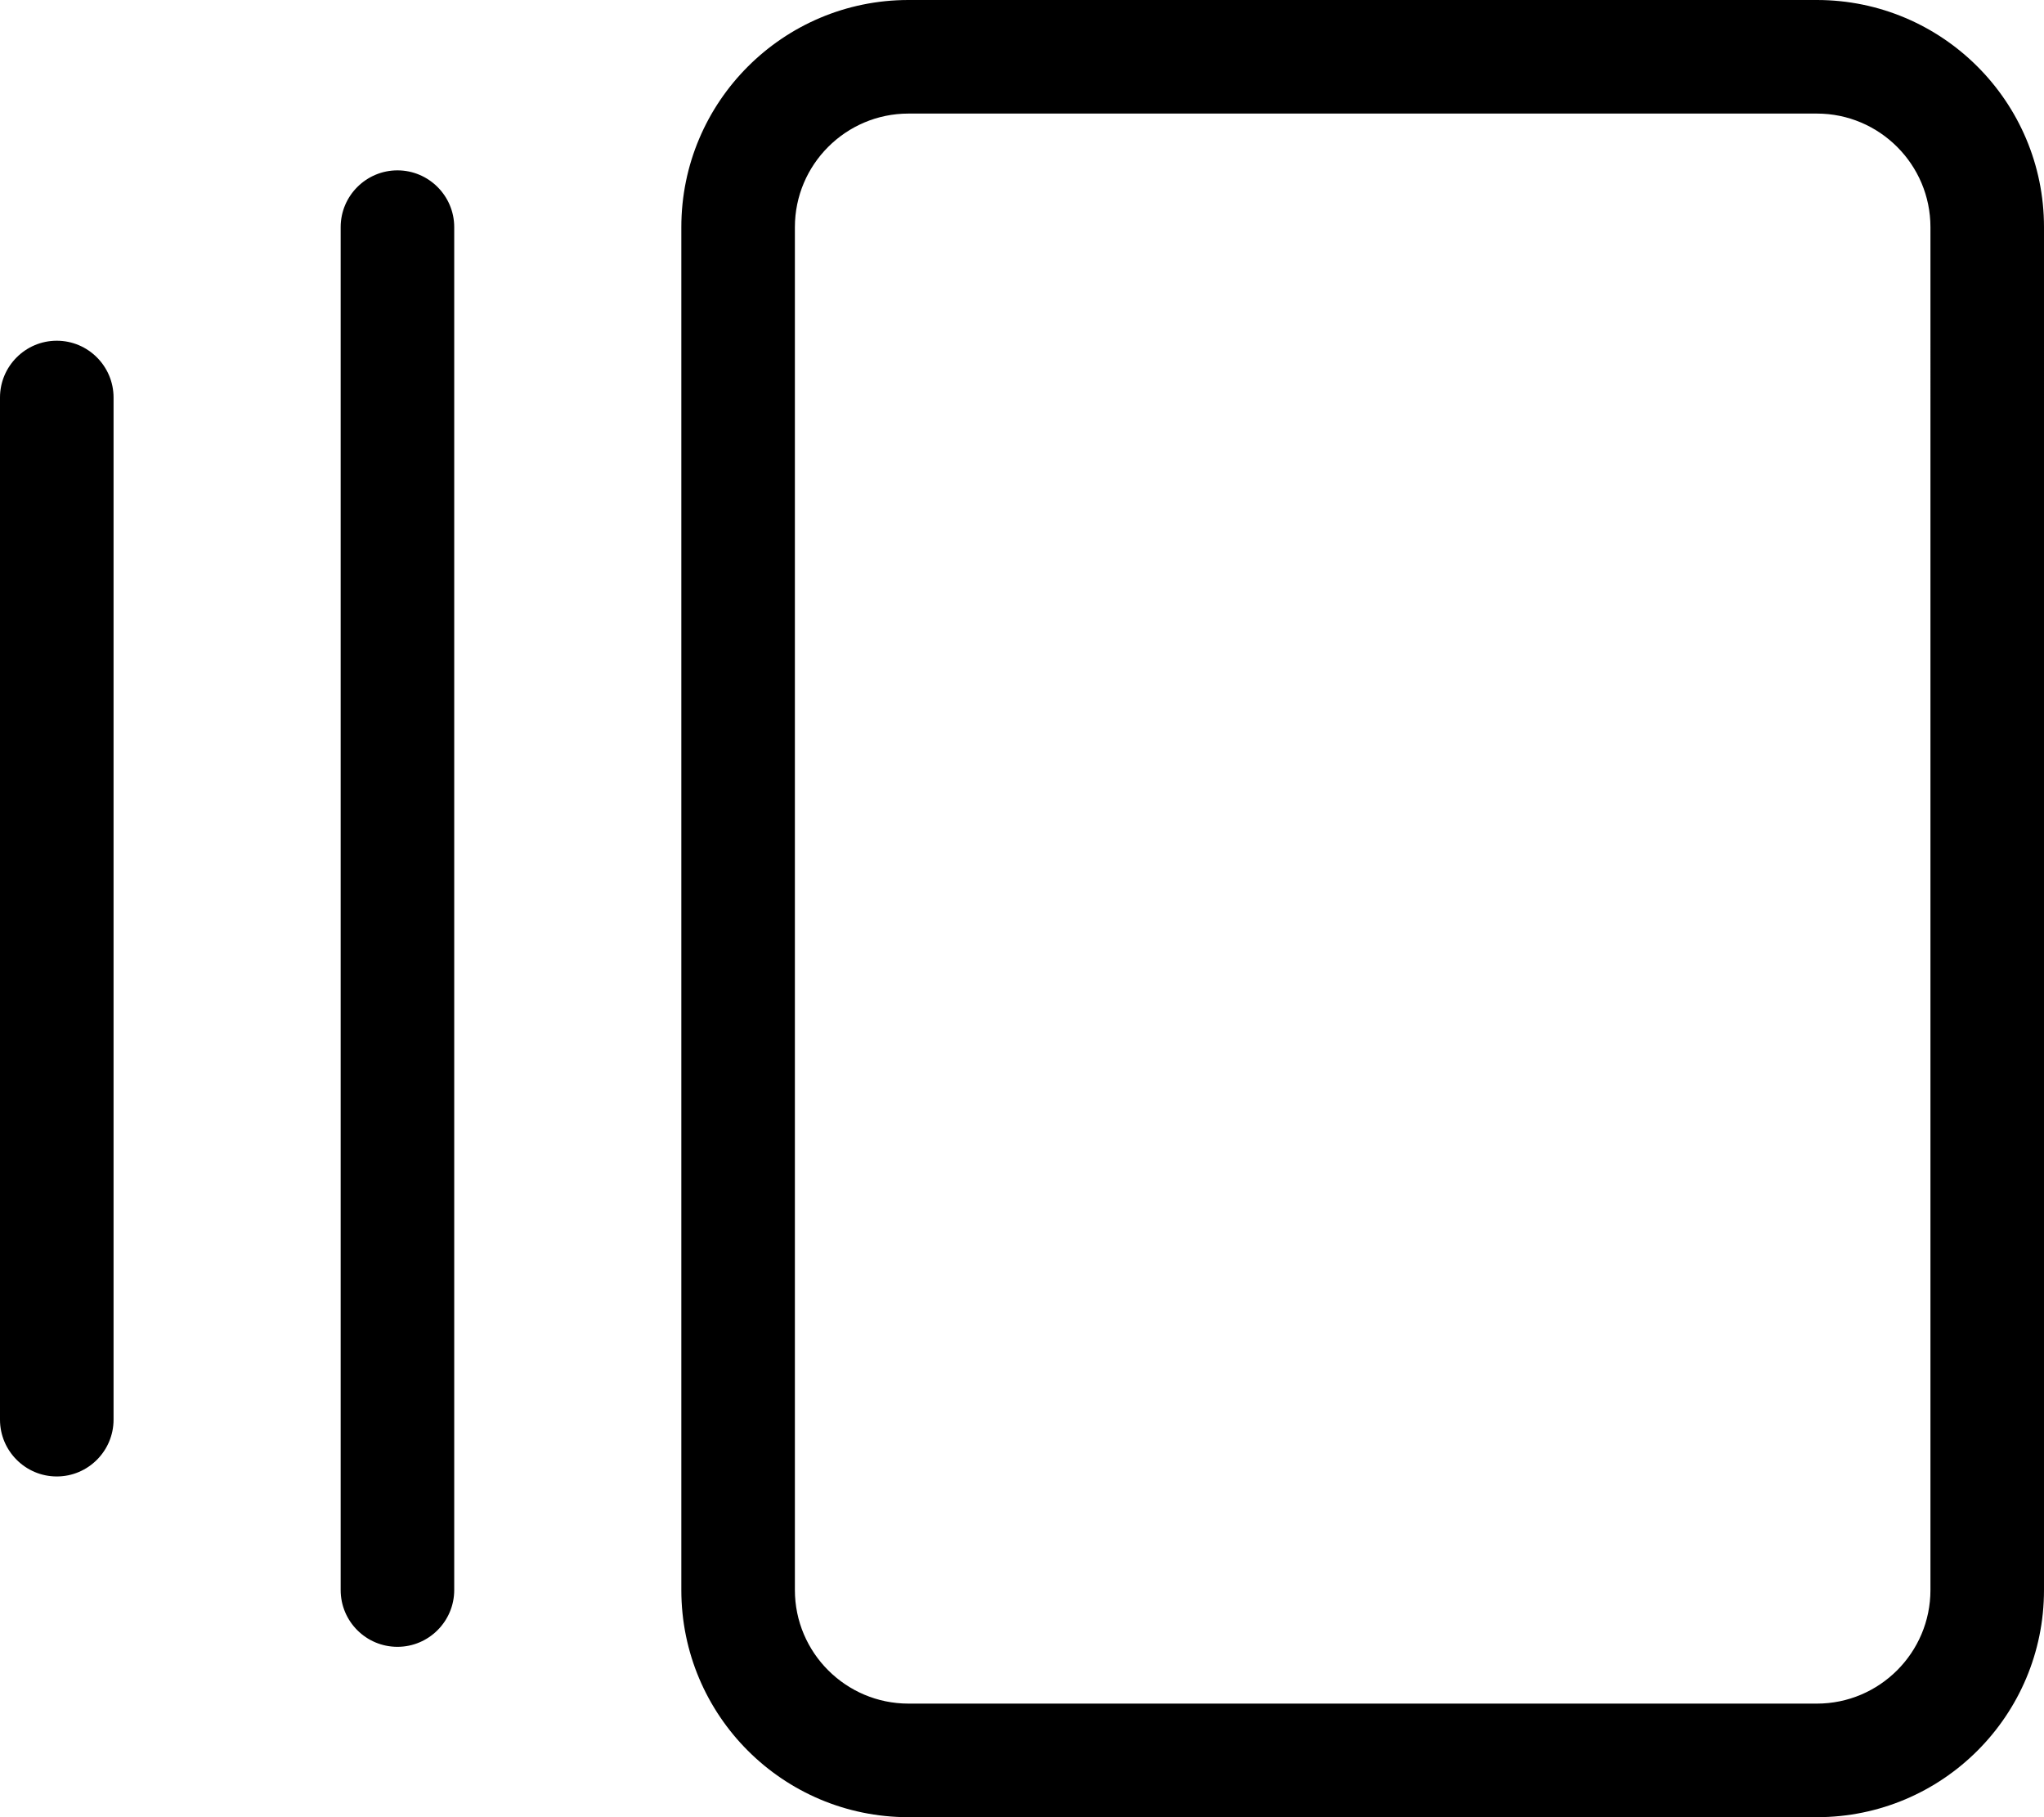
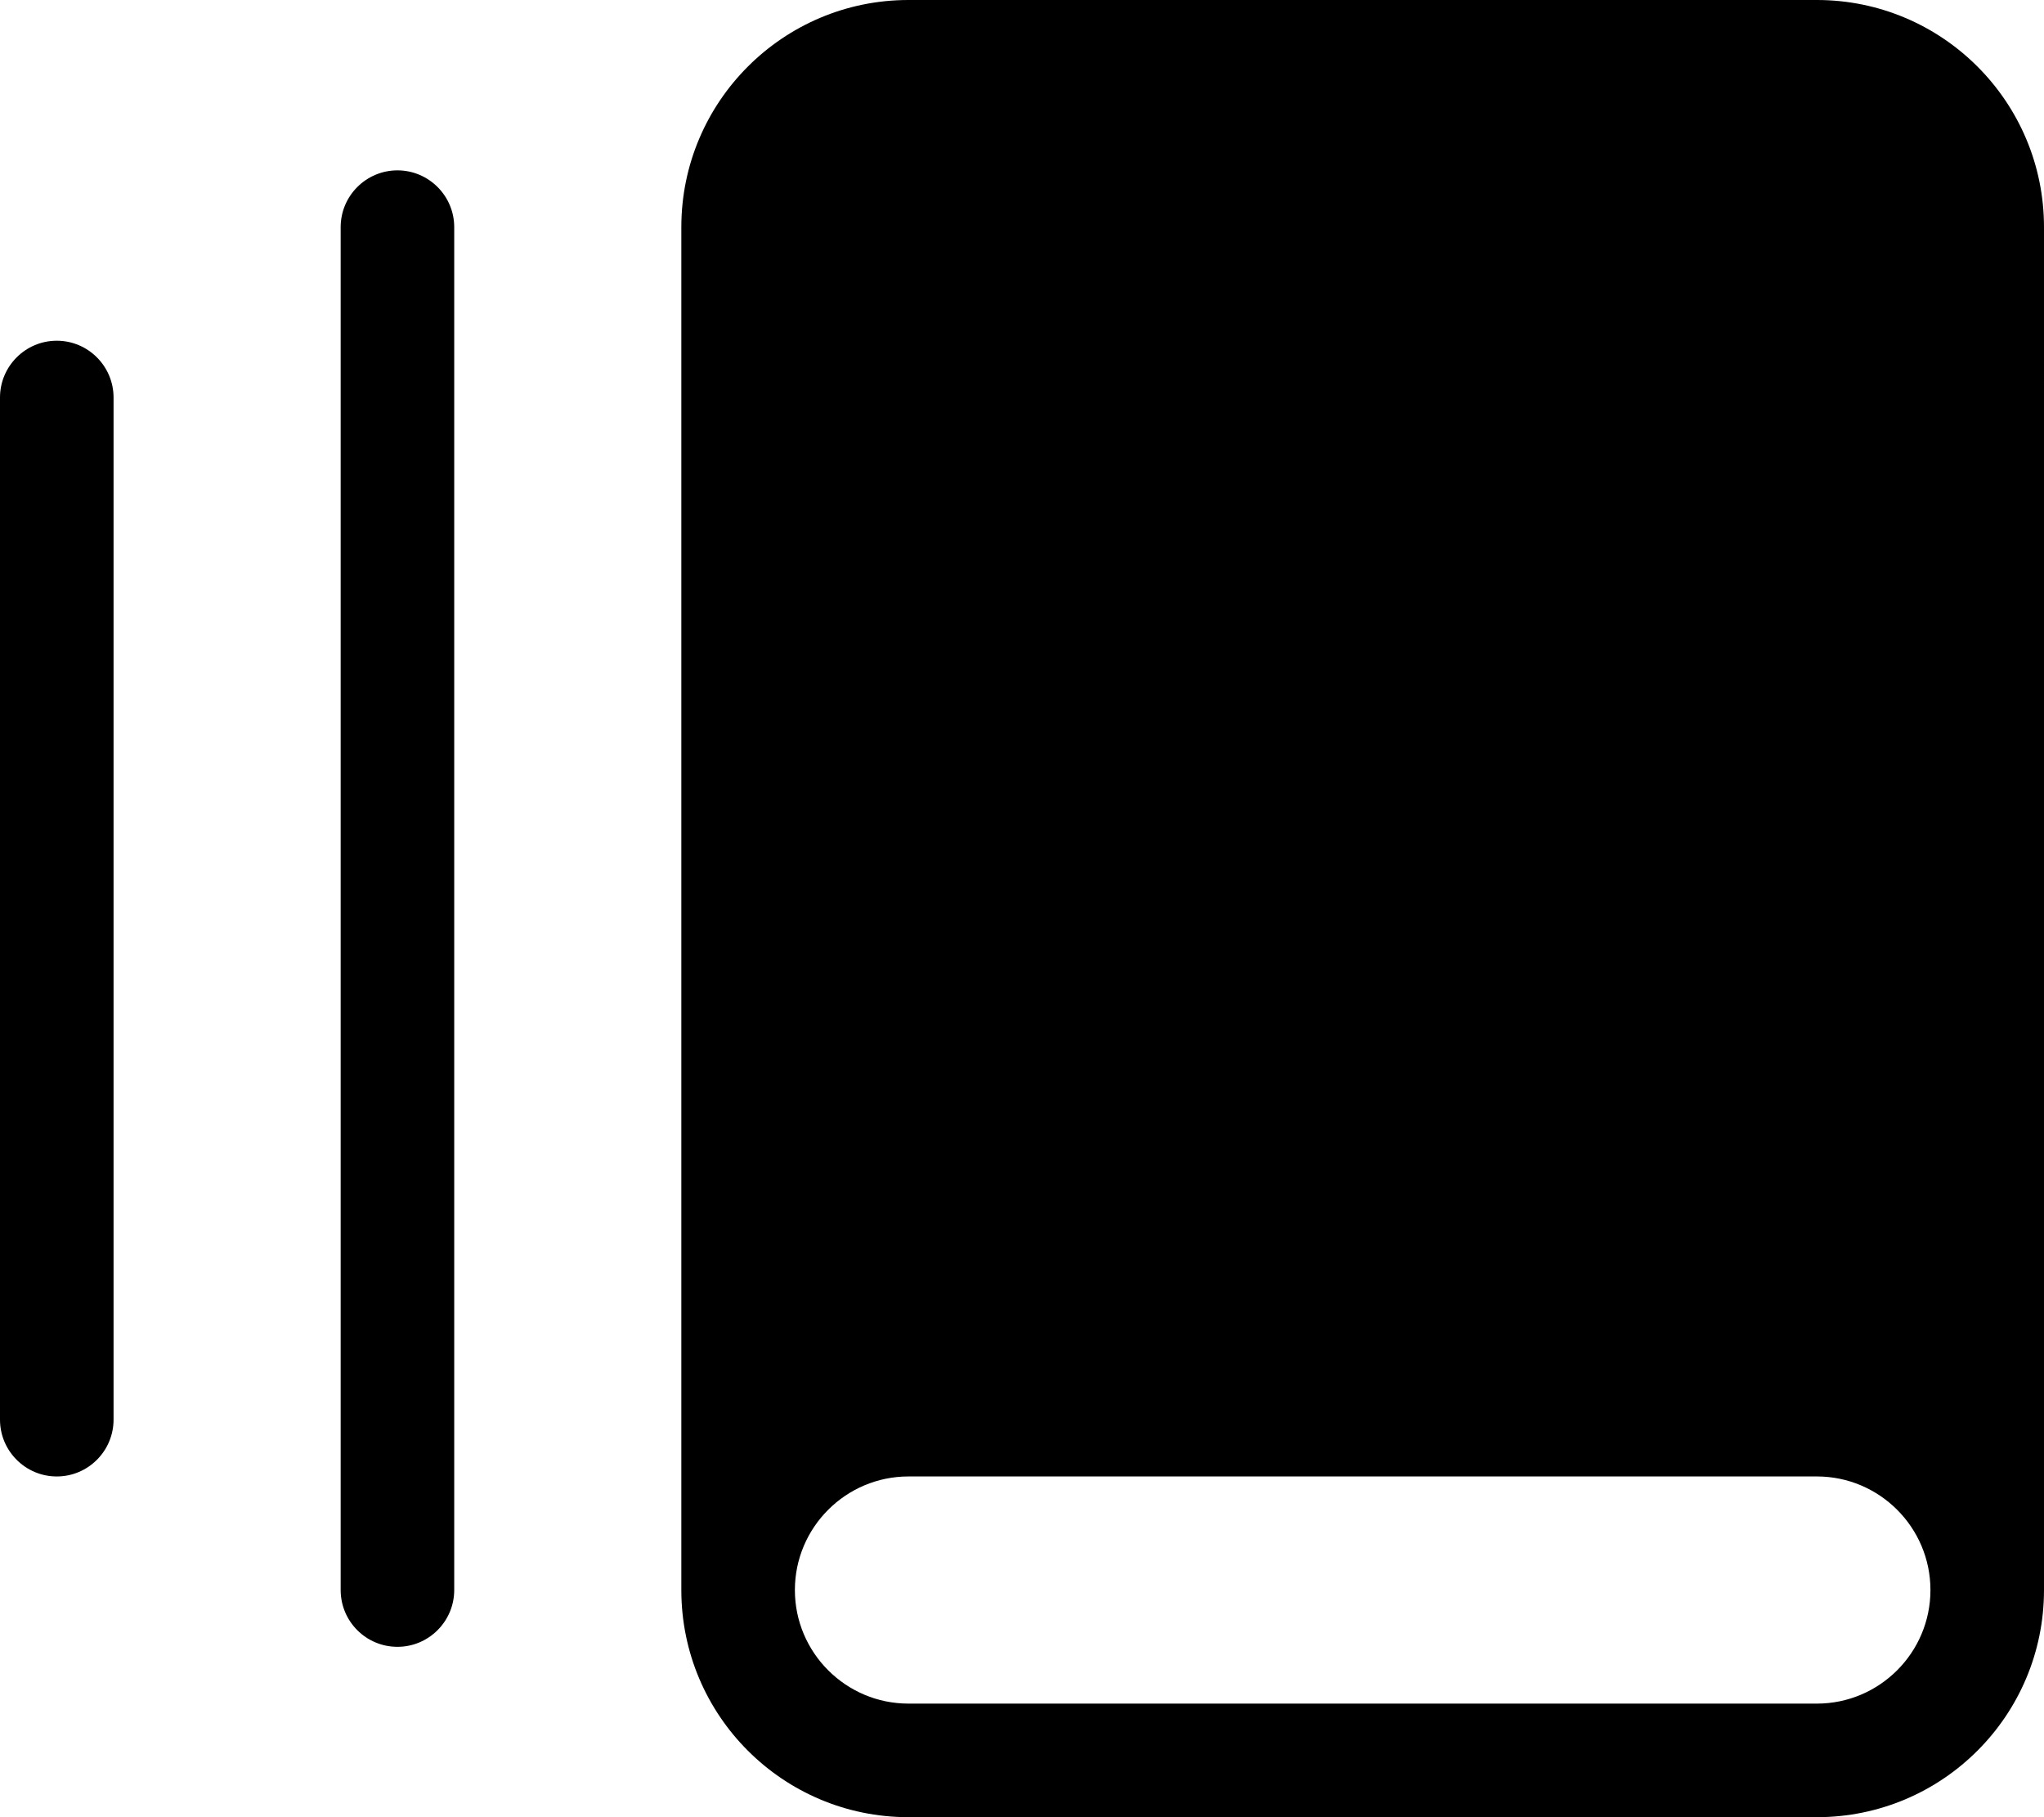
<svg xmlns="http://www.w3.org/2000/svg" viewBox="0 0 576 512">
-   <path d="M512 0H256C220.7 0 192 28.65 192 64v384c0 35.35 28.65 64 64 64h256c35.35 0 64-28.65 64-64V64C576 28.65 547.3 0 512 0zM544 448c0 17.64-14.36 32-32 32H256c-17.64 0-32-14.36-32-32V64c0-17.64 14.36-32 32-32h256c17.64 0 32 14.36 32 32V448zM16 96C7.164 96 0 103.2 0 112v288C0 408.8 7.164 416 16 416S32 408.8 32 400v-288C32 103.2 24.84 96 16 96zM112 48C103.2 48 96 55.16 96 64v384c0 8.836 7.164 16 16 16S128 456.8 128 448V64C128 55.16 120.8 48 112 48z" />
+   <path d="M512 0H256C220.7 0 192 28.65 192 64v384c0 35.35 28.65 64 64 64h256c35.35 0 64-28.65 64-64V64C576 28.65 547.3 0 512 0zM544 448c0 17.64-14.36 32-32 32H256c-17.64 0-32-14.36-32-32c0-17.64 14.36-32 32-32h256c17.64 0 32 14.36 32 32V448zM16 96C7.164 96 0 103.2 0 112v288C0 408.8 7.164 416 16 416S32 408.8 32 400v-288C32 103.2 24.84 96 16 96zM112 48C103.2 48 96 55.16 96 64v384c0 8.836 7.164 16 16 16S128 456.8 128 448V64C128 55.16 120.8 48 112 48z" />
</svg>